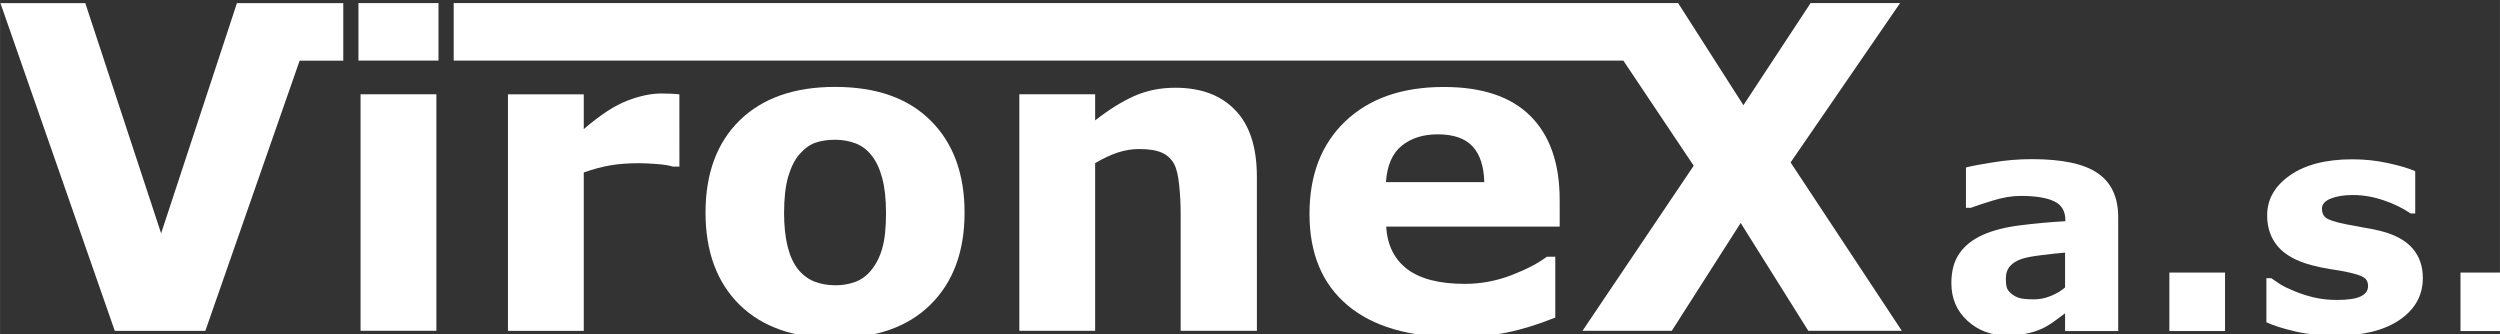
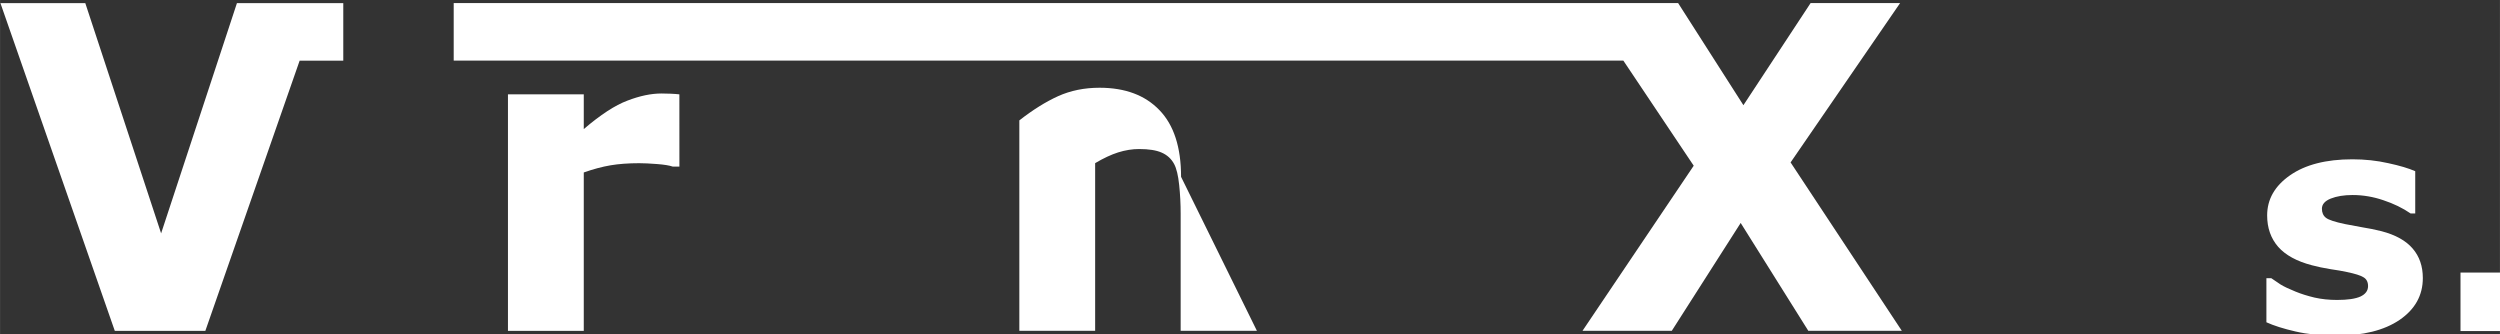
<svg xmlns="http://www.w3.org/2000/svg" width="200" height="26.758" version="1.1" viewBox="0 0 52.917 7.08">
  <rect x="0" y="0" width="52.917" height="7.08" fill="#333333" stroke="none" />
  <g transform="translate(-14.331 -135.17)" fill="#fff">
    <g transform="matrix(.281 0 0 .281 10.312 97.254)" fill="#fff">
      <path d="m40.158 135.17v4.331h-3.287l-7.103 20.354h-6.822l-8.614-24.685h6.393l5.711 17.341 5.711-17.341z" />
      <g stroke-width="0">
-         <path d="m47.171 159.85h-5.711v-17.816h5.711zm0.159-20.354h-6.029v-4.331h6.029z" />
        <path d="m65.478 147.48h-0.508q-0.365-0.127-1.174-0.19-0.809-0.064-1.349-0.064-1.222 0-2.158 0.159-0.936 0.159-2.015 0.539v11.93h-5.711v-17.816h5.711v2.618q1.888-1.618 3.284-2.142 1.396-0.539 2.57-0.539 0.301 0 0.682 0.016t0.666 0.048z" />
-         <path d="m86.959 150.95q0 4.394-2.57 6.933-2.554 2.522-7.187 2.522t-7.202-2.522q-2.554-2.538-2.554-6.933 0-4.426 2.57-6.949 2.586-2.522 7.187-2.522 4.664 0 7.202 2.538 2.554 2.538 2.554 6.933zm-7.028 4.331q0.555-0.682 0.825-1.634 0.286-0.968 0.286-2.665 0-1.571-0.286-2.634t-0.793-1.698q-0.508-0.65-1.222-0.92-0.714-0.27-1.539-0.27-0.825 0-1.475 0.222-0.635 0.222-1.222 0.888-0.524 0.619-0.841 1.698-0.301 1.079-0.301 2.713 0 1.46 0.27 2.538 0.27 1.063 0.793 1.713 0.508 0.619 1.206 0.904 0.714 0.286 1.618 0.286 0.777 0 1.475-0.254 0.714-0.27 1.206-0.888z" />
-         <path d="m108.98 159.85h-5.743v-8.836q0-1.079-0.111-2.142-0.111-1.079-0.381-1.586-0.317-0.587-0.936-0.857-0.603-0.27-1.698-0.27-0.777 0-1.586 0.254-0.793 0.254-1.729 0.809v12.628h-5.711v-17.816h5.711v1.967q1.523-1.19 2.919-1.824 1.412-0.635 3.125-0.635 2.887 0 4.505 1.682 1.634 1.682 1.634 5.029z" />
+         <path d="m108.98 159.85h-5.743v-8.836q0-1.079-0.111-2.142-0.111-1.079-0.381-1.586-0.317-0.587-0.936-0.857-0.603-0.27-1.698-0.27-0.777 0-1.586 0.254-0.793 0.254-1.729 0.809v12.628h-5.711v-17.816v1.967q1.523-1.19 2.919-1.824 1.412-0.635 3.125-0.635 2.887 0 4.505 1.682 1.634 1.682 1.634 5.029z" />
      </g>
-       <path d="m131.79 152h-13.072q0.127 2.094 1.586 3.205 1.475 1.111 4.331 1.111 1.808 0 3.506-0.65t2.681-1.396h0.635v4.585q-1.935 0.777-3.649 1.126-1.713 0.349-3.792 0.349-5.362 0-8.218-2.411t-2.856-6.869q0-4.41 2.697-6.98 2.713-2.586 7.425-2.586 4.347 0 6.536 2.205 2.189 2.189 2.189 6.314zm-5.679-3.347q-0.048-1.793-0.888-2.697-0.841-0.904-2.618-0.904-1.65 0-2.713 0.857t-1.19 2.745z" stroke-width="0" />
      <path d="m157.56 159.85h-7.044l-5.093-8.123-5.188 8.123h-6.726l8.376-12.434-5.302-7.92h-88.107v-4.331h92.235l4.918 7.692 5.061-7.692h6.742l-8.249 12.003z" stroke-width="0" />
      <g transform="matrix(.094 0 0 .094 7.258 166.82)" stroke-width="31.798" aria-label="a.s.">
-         <path d="m1729.8-108.88v-27.908q-8.707 0.716-18.844 2.027-10.138 1.193-15.385 2.862-6.44 2.027-9.899 5.963-3.339 3.817-3.339 10.138 0 4.174 0.716 6.798t3.578 5.009q2.743 2.385 6.56 3.578 3.817 1.073 11.927 1.073 6.44 0 13-2.624 6.679-2.624 11.688-6.918zm0 20.752q-3.459 2.624-8.587 6.321-5.128 3.697-9.661 5.844-6.321 2.862-13.119 4.174-6.798 1.431-14.908 1.431-19.083 0-31.963-11.807t-12.881-30.174q0-14.67 6.56-23.973 6.56-9.303 18.606-14.67 11.927-5.367 29.578-7.633t36.615-3.34v-0.716q0-11.092-9.064-15.266-9.064-4.294-26.716-4.294-10.615 0-22.661 3.817-12.046 3.697-17.294 5.725h-3.936v-32.321q6.798-1.789 22.064-4.174 15.385-2.505 30.771-2.505 36.615 0 52.835 11.33 16.34 11.211 16.34 35.303v91.12h-42.578z" />
-         <path d="m1858-73.932h-44.606v-46.872h44.606z" />
        <path d="m2016.5-116.39q0 20.752-18.606 33.514-18.606 12.642-50.927 12.642-17.89 0-32.441-3.34-14.55-3.34-23.376-7.394v-35.303h3.936q3.22 2.266 7.394 5.009 4.294 2.624 12.046 5.725 6.679 2.743 15.147 4.771 8.468 1.908 18.128 1.908 12.642 0 18.725-2.743 6.083-2.862 6.083-8.349 0-4.89-3.578-7.037-3.578-2.266-13.596-4.294-4.771-1.073-13-2.266-8.11-1.312-14.789-3.101-18.248-4.771-27.074-14.789-8.826-10.138-8.826-25.165 0-19.321 18.248-32.083 18.367-12.881 50.092-12.881 15.028 0 28.743 3.101 13.835 2.982 21.587 6.44v33.872h-3.697q-9.541-6.56-21.826-10.615-12.165-4.174-24.688-4.174-10.376 0-17.532 2.862-7.037 2.862-7.037 8.11 0 4.771 3.22 7.275t15.147 5.009q6.56 1.312 14.073 2.624 7.633 1.193 15.266 3.101 16.936 4.413 25.046 13.954 8.11 9.422 8.11 23.615z" />
        <path d="m2091.3-73.932h-44.606v-46.872h44.606z" />
      </g>
    </g>
  </g>
</svg>